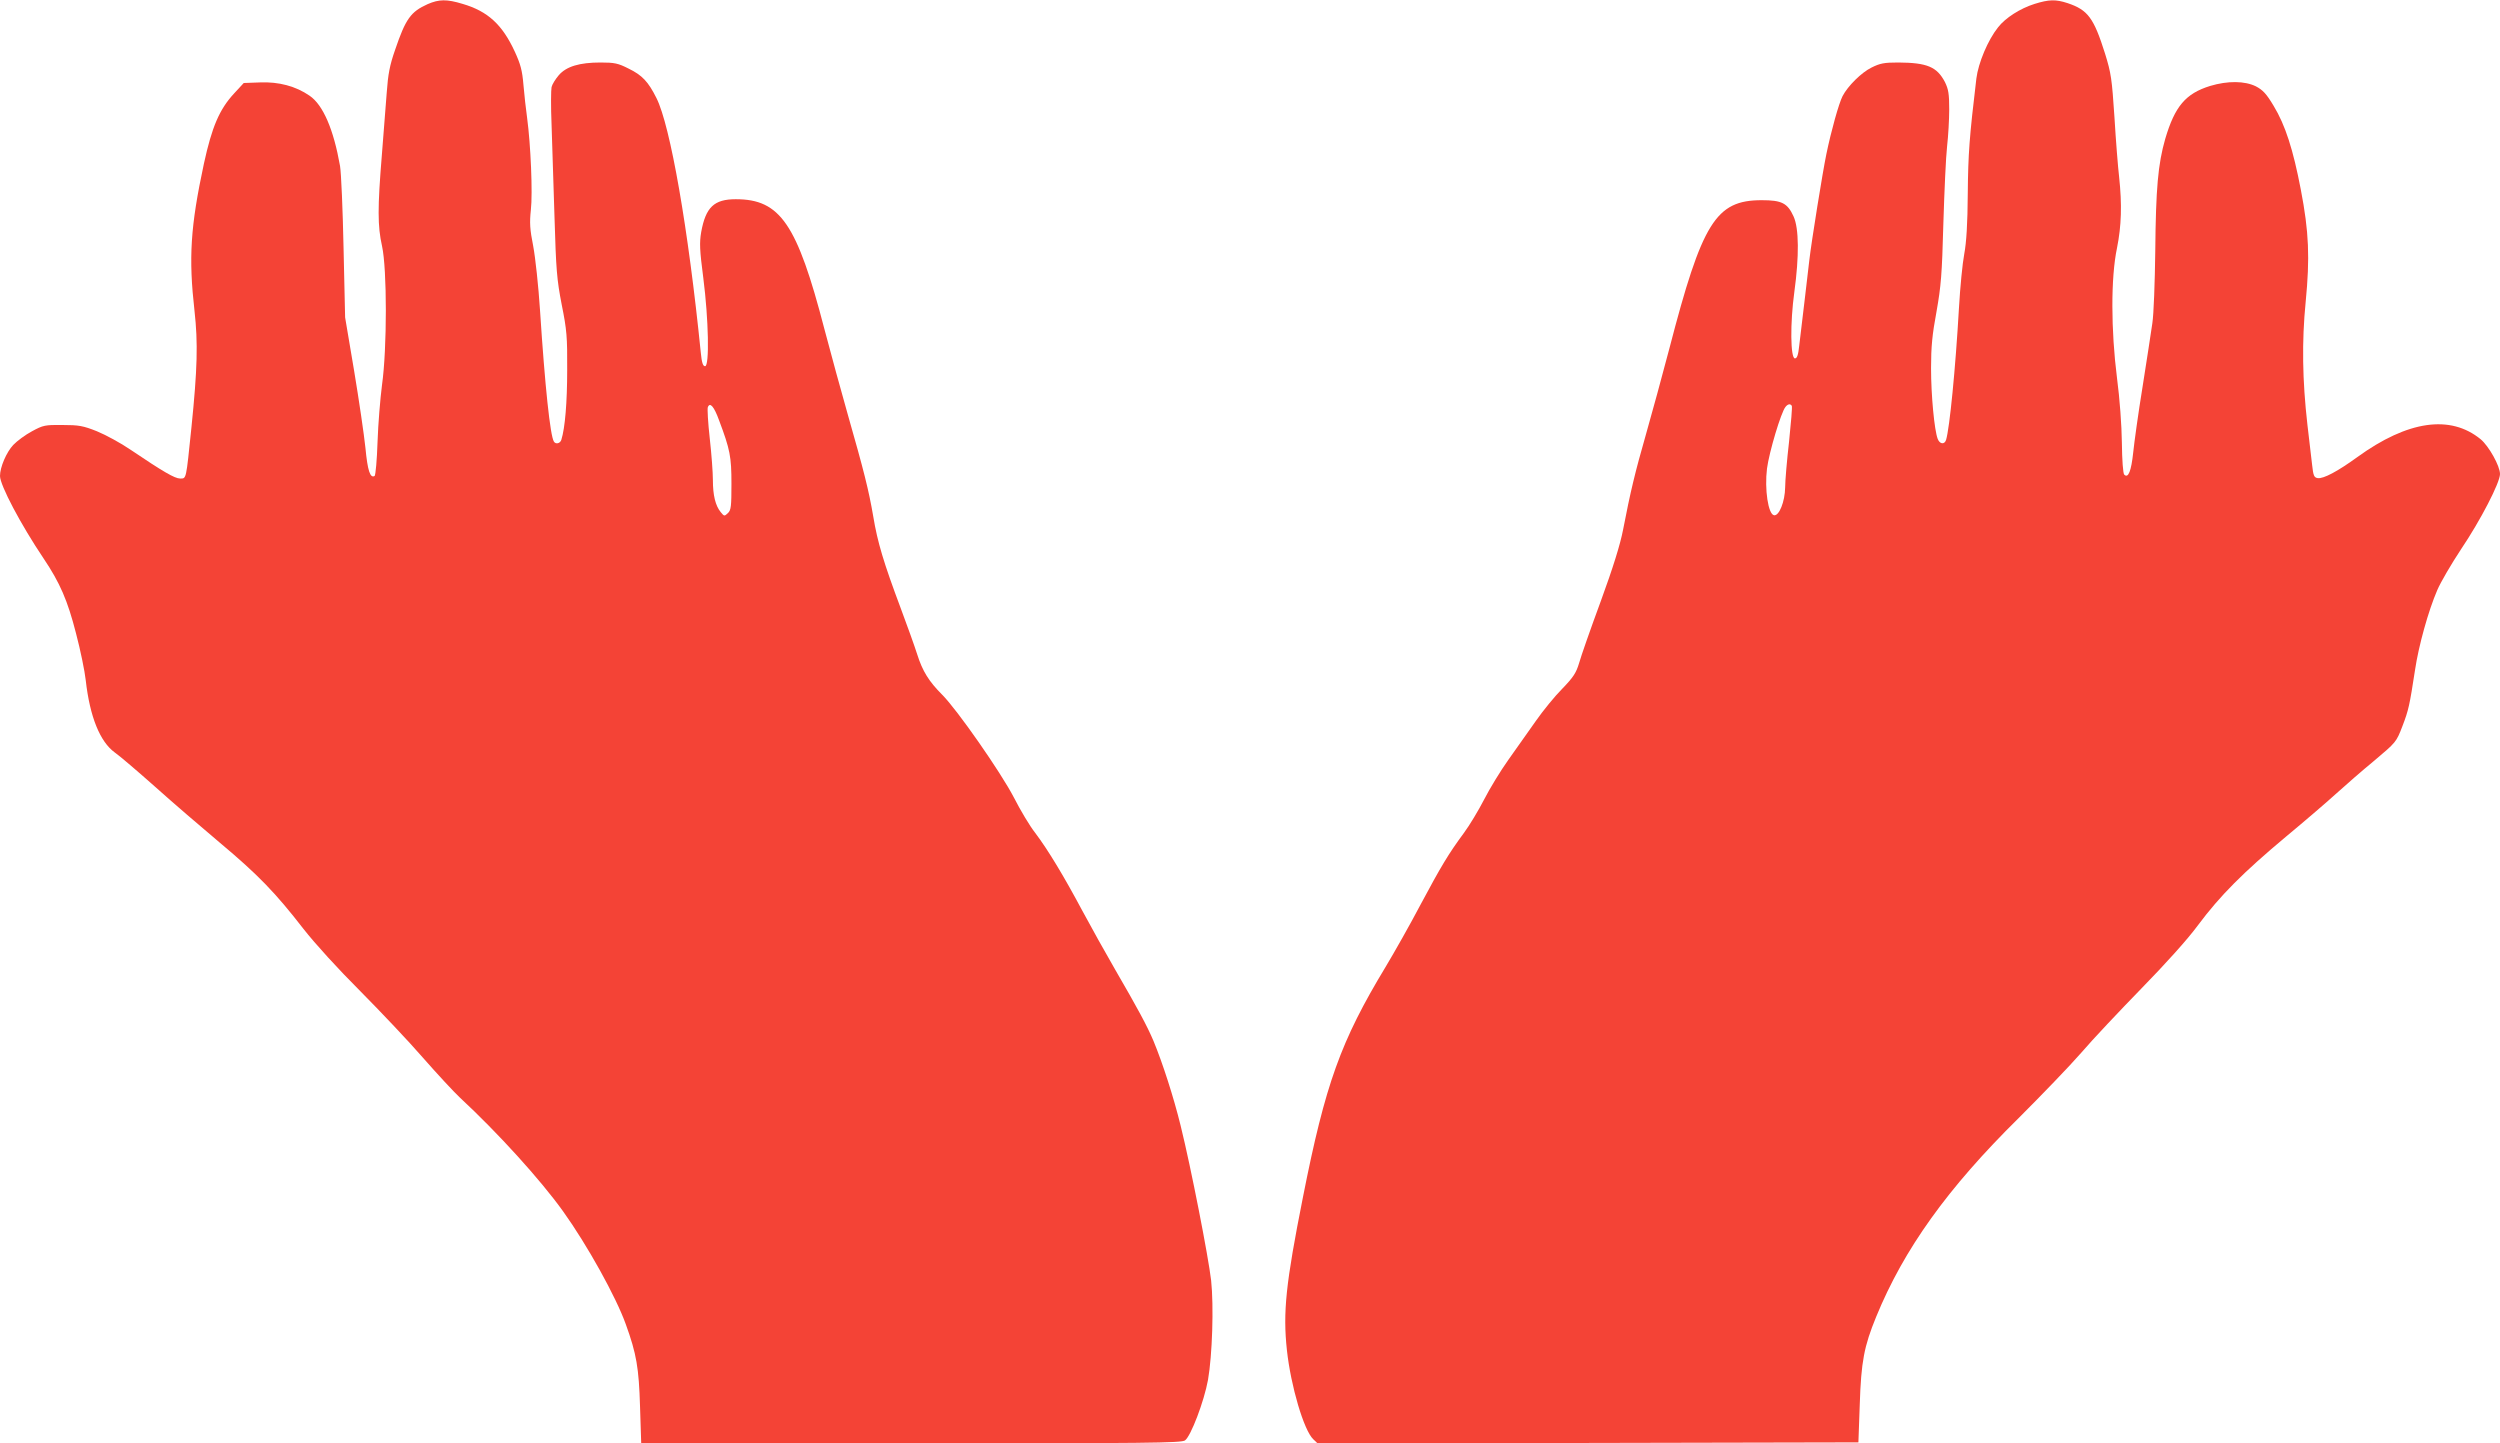
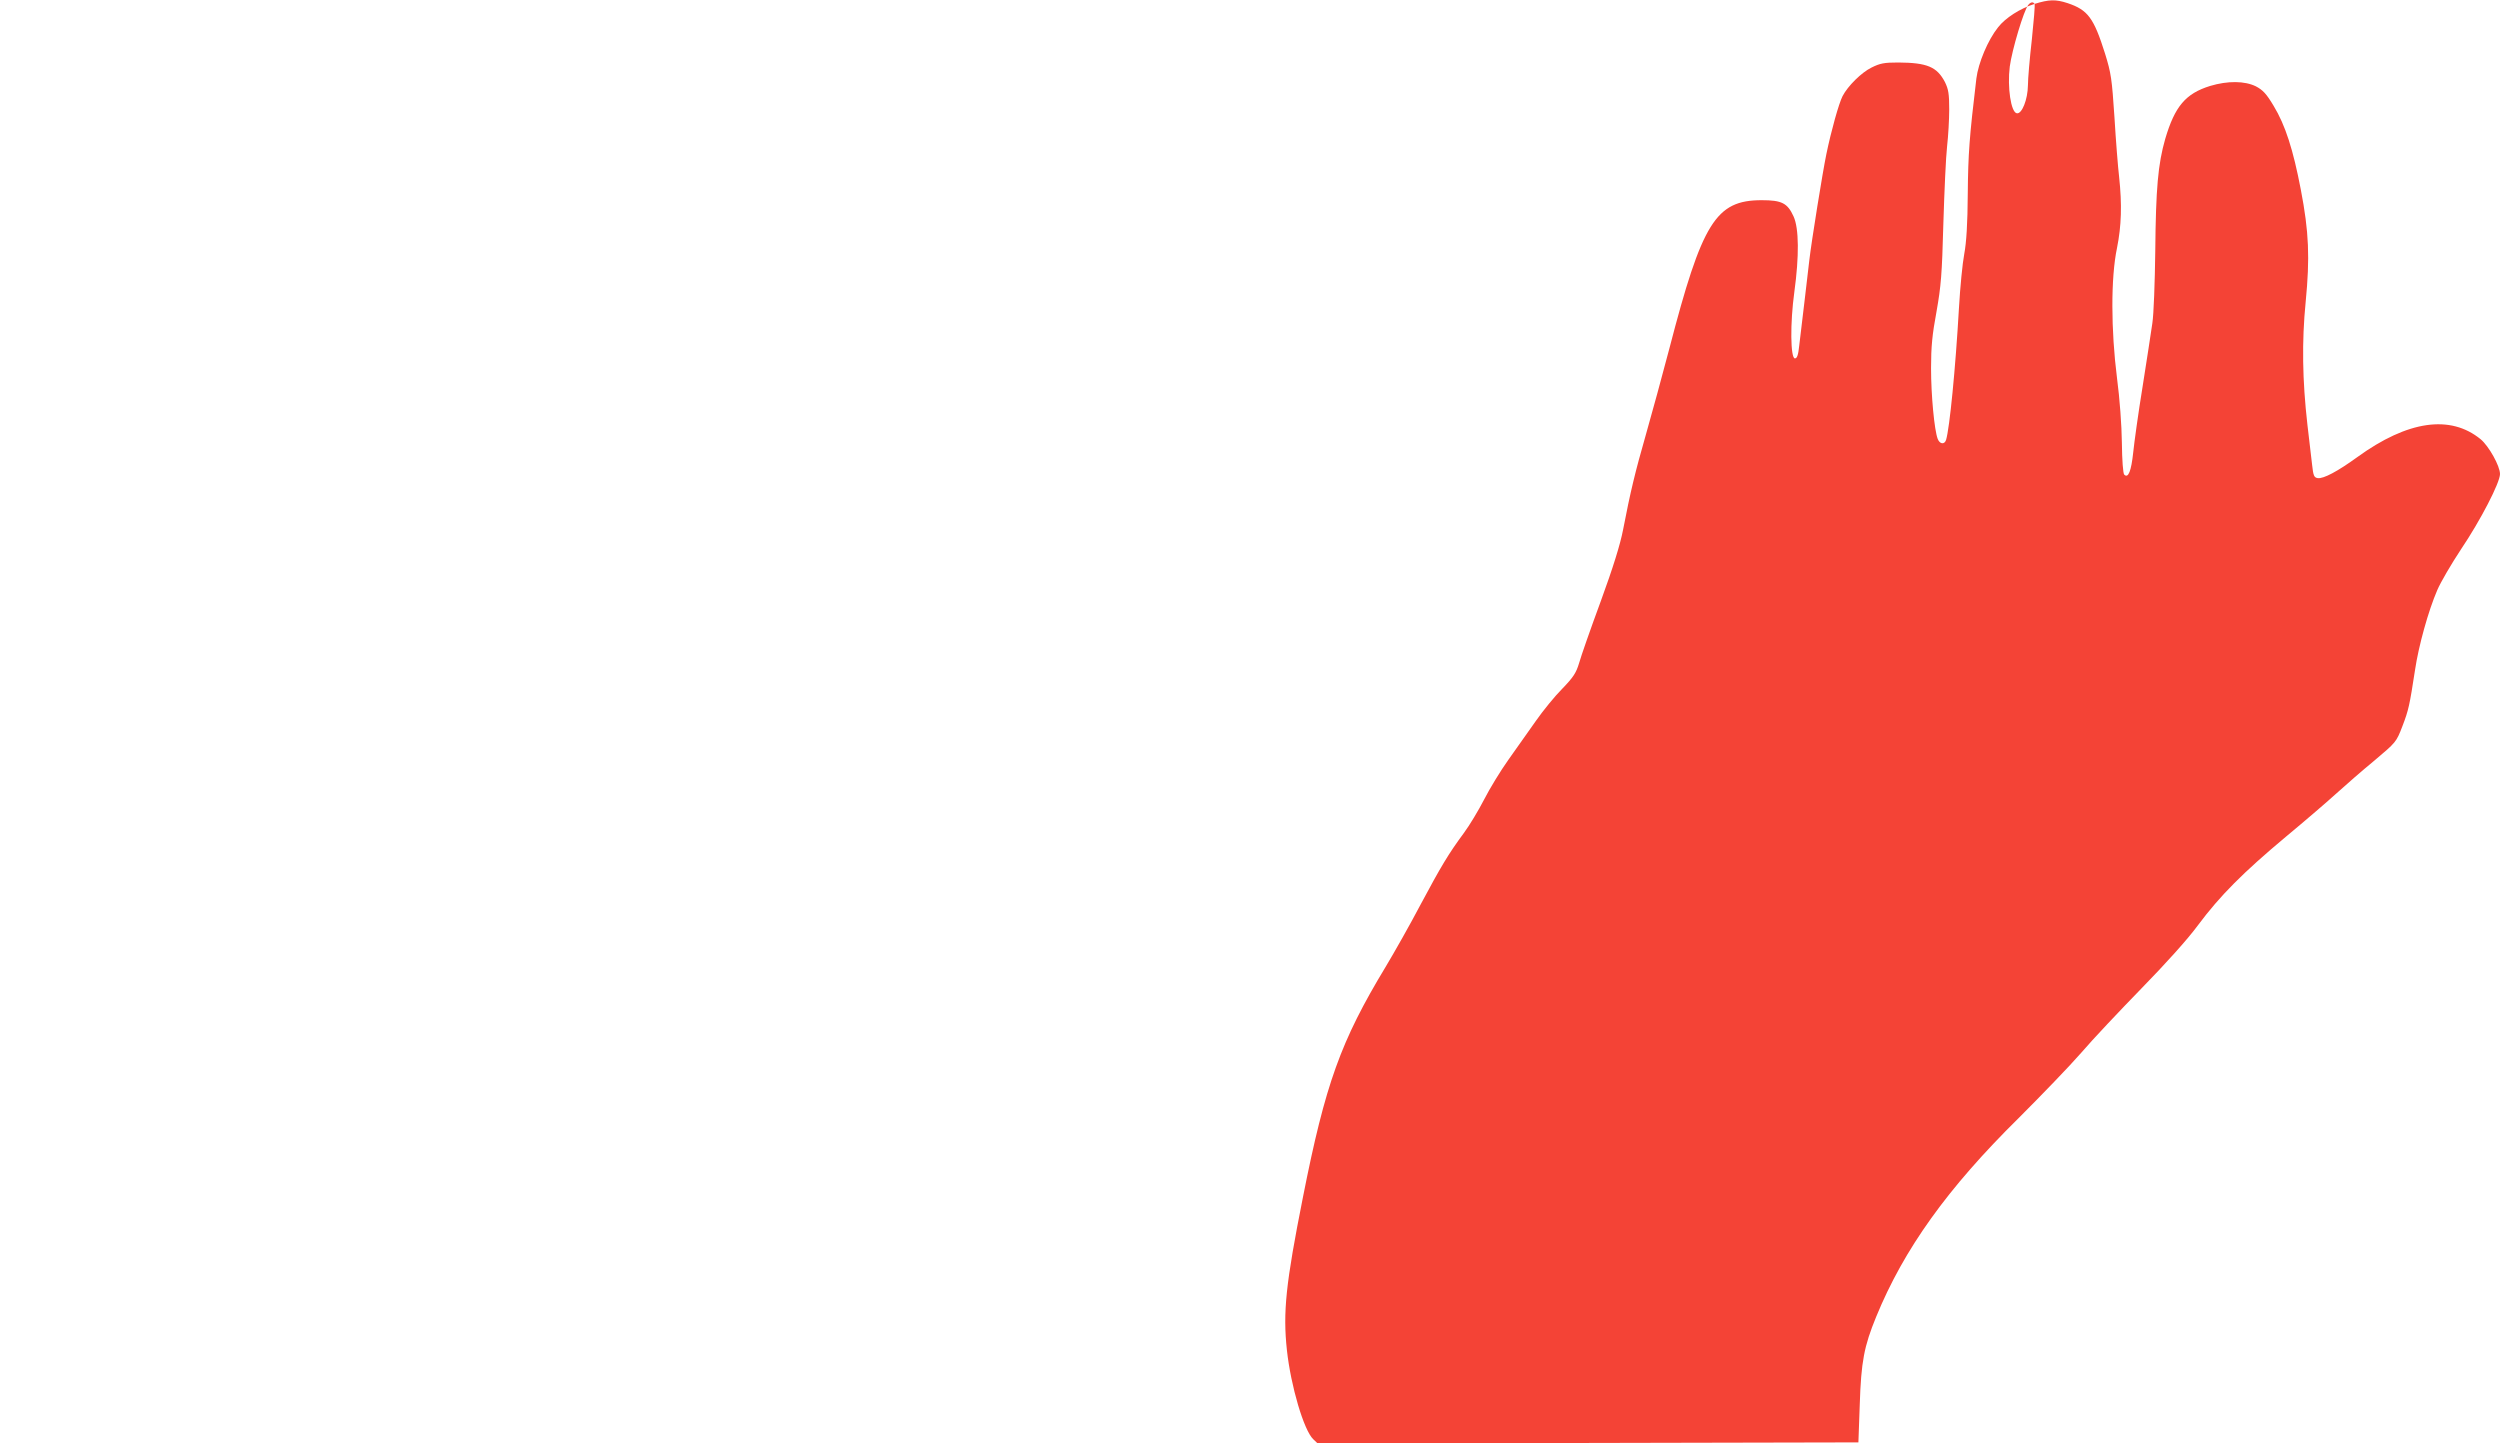
<svg xmlns="http://www.w3.org/2000/svg" version="1.0" width="1280pt" height="739pt" viewBox="0 0 1280 739" preserveAspectRatio="xMidYMid meet">
  <g transform="translate(0,739) scale(0.1,-0.1)" fill="#f44336" stroke="none">
-     <path d="M2190 7369 c-87 -39 -113 -75 -167 -234 -28 -80 -36 -124 -43 -220 -5 -66 -16 -210 -25 -320 -22 -269 -22 -362 1 -465 26 -117 26 -525 0 -710 -9 -69 -20 -201 -23 -293 -3 -92 -10 -170 -15 -174 -23 -13 -36 28 -47 144 -7 67 -33 245 -58 395 l-46 273 -8 355 c-4 195 -12 384 -18 420 -33 188 -87 313 -156 360 -71 49 -158 72 -254 68 l-83 -3 -49 -53 c-76 -82 -114 -172 -155 -360 -69 -322 -79 -481 -48 -755 18 -163 15 -293 -16 -597 -28 -270 -25 -260 -58 -260 -27 0 -87 35 -253 147 -51 35 -129 77 -173 95 -70 28 -93 32 -176 32 -89 1 -99 -1 -156 -32 -34 -18 -77 -50 -96 -70 -35 -37 -68 -114 -68 -159 0 -47 106 -248 223 -422 84 -125 123 -215 166 -383 23 -87 45 -195 50 -241 21 -187 73 -315 149 -370 26 -18 119 -98 207 -176 88 -79 237 -207 331 -286 197 -165 286 -258 427 -440 62 -79 176 -204 292 -320 104 -105 249 -258 320 -340 72 -82 157 -174 190 -205 194 -180 412 -420 528 -582 124 -173 271 -438 321 -578 55 -152 67 -223 73 -422 l6 -188 1381 0 c1214 0 1384 2 1403 15 30 21 98 200 118 310 22 127 30 377 16 509 -14 121 -102 573 -156 792 -36 147 -93 323 -139 434 -33 78 -80 165 -196 365 -48 83 -124 219 -169 303 -94 176 -174 309 -241 398 -27 34 -76 116 -109 181 -67 129 -290 449 -367 526 -68 68 -101 121 -128 207 -13 41 -51 147 -84 235 -88 235 -119 338 -141 471 -23 135 -48 233 -131 524 -32 113 -86 309 -119 435 -140 539 -226 665 -454 665 -111 0 -154 -41 -177 -169 -9 -53 -8 -90 11 -235 27 -211 32 -451 9 -451 -11 0 -17 18 -22 70 -64 635 -156 1162 -227 1303 -42 84 -73 117 -143 151 -53 27 -72 31 -143 31 -108 0 -175 -20 -214 -65 -17 -20 -34 -47 -37 -61 -3 -13 -4 -100 0 -192 3 -92 10 -304 15 -472 8 -272 12 -321 37 -450 26 -129 29 -166 28 -335 0 -165 -11 -297 -30 -357 -6 -19 -29 -24 -38 -9 -19 30 -46 285 -71 671 -8 124 -24 272 -35 330 -17 86 -19 119 -12 185 10 86 -1 336 -19 470 -6 44 -15 121 -19 171 -6 73 -15 106 -44 169 -64 139 -138 207 -267 245 -82 25 -121 24 -179 -1z m1492 -2132 c56 -149 63 -185 63 -324 0 -115 -2 -135 -18 -150 -18 -17 -19 -17 -37 5 -27 33 -40 86 -40 164 0 38 -7 133 -16 213 -9 80 -13 152 -10 160 11 28 32 4 58 -68z" />
-     <path d="M10417 7370 c-73 -23 -149 -71 -187 -120 -52 -65 -101 -182 -111 -262 -36 -302 -42 -385 -44 -588 -1 -157 -7 -251 -18 -310 -9 -47 -21 -170 -27 -275 -18 -314 -48 -617 -66 -677 -8 -26 -33 -22 -43 5 -17 44 -34 222 -34 362 0 110 6 172 28 290 23 130 28 190 35 450 5 165 13 343 19 395 6 52 11 138 11 190 0 80 -4 103 -22 140 -41 78 -91 99 -239 100 -72 0 -93 -4 -137 -26 -51 -25 -121 -94 -148 -146 -19 -37 -58 -176 -83 -297 -19 -91 -76 -446 -87 -541 -2 -19 -13 -111 -24 -205 -11 -93 -24 -199 -28 -235 -5 -48 -11 -65 -22 -65 -23 0 -25 181 -3 340 25 183 24 326 -4 387 -31 68 -60 83 -163 83 -235 0 -305 -113 -473 -760 -36 -137 -90 -335 -120 -440 -55 -192 -79 -291 -117 -488 -14 -73 -51 -193 -114 -365 -52 -141 -102 -284 -111 -317 -15 -50 -29 -72 -86 -131 -38 -38 -99 -113 -136 -166 -38 -53 -100 -142 -140 -198 -40 -56 -96 -148 -124 -203 -29 -56 -75 -133 -104 -172 -79 -107 -116 -169 -222 -367 -53 -101 -134 -244 -179 -319 -229 -379 -308 -597 -423 -1179 -88 -443 -103 -588 -82 -783 20 -184 87 -411 135 -456 l22 -21 1385 2 1384 3 7 195 c7 218 22 297 84 448 142 347 366 659 729 1017 116 116 261 266 321 335 59 69 199 217 309 330 123 126 235 250 288 322 114 153 232 271 452 455 99 82 216 183 260 223 44 40 130 115 192 166 110 93 112 94 143 175 32 83 37 107 65 289 18 122 68 303 114 409 17 40 72 134 121 208 101 150 200 342 200 386 0 41 -57 143 -99 178 -155 127 -373 96 -631 -91 -102 -74 -174 -112 -203 -108 -19 3 -23 12 -29 68 -4 36 -15 128 -24 205 -26 229 -29 426 -9 629 22 226 17 359 -25 576 -39 204 -79 329 -139 428 -37 62 -55 81 -91 100 -57 28 -144 29 -234 2 -126 -39 -181 -105 -230 -271 -37 -129 -48 -253 -51 -574 -2 -160 -8 -326 -15 -370 -6 -44 -29 -190 -50 -325 -22 -135 -43 -287 -48 -337 -10 -94 -25 -134 -46 -113 -6 6 -11 73 -12 163 -1 89 -11 226 -25 332 -31 245 -32 513 0 665 23 115 26 223 11 363 -6 51 -17 189 -24 307 -13 196 -17 225 -48 325 -58 184 -88 224 -192 259 -61 20 -95 19 -169 -4z m-1243 -2058 c3 -5 -4 -87 -14 -183 -11 -96 -20 -201 -20 -234 -1 -73 -31 -148 -57 -143 -30 5 -49 133 -36 239 11 84 72 289 95 316 12 15 25 17 32 5z" />
+     <path d="M10417 7370 c-73 -23 -149 -71 -187 -120 -52 -65 -101 -182 -111 -262 -36 -302 -42 -385 -44 -588 -1 -157 -7 -251 -18 -310 -9 -47 -21 -170 -27 -275 -18 -314 -48 -617 -66 -677 -8 -26 -33 -22 -43 5 -17 44 -34 222 -34 362 0 110 6 172 28 290 23 130 28 190 35 450 5 165 13 343 19 395 6 52 11 138 11 190 0 80 -4 103 -22 140 -41 78 -91 99 -239 100 -72 0 -93 -4 -137 -26 -51 -25 -121 -94 -148 -146 -19 -37 -58 -176 -83 -297 -19 -91 -76 -446 -87 -541 -2 -19 -13 -111 -24 -205 -11 -93 -24 -199 -28 -235 -5 -48 -11 -65 -22 -65 -23 0 -25 181 -3 340 25 183 24 326 -4 387 -31 68 -60 83 -163 83 -235 0 -305 -113 -473 -760 -36 -137 -90 -335 -120 -440 -55 -192 -79 -291 -117 -488 -14 -73 -51 -193 -114 -365 -52 -141 -102 -284 -111 -317 -15 -50 -29 -72 -86 -131 -38 -38 -99 -113 -136 -166 -38 -53 -100 -142 -140 -198 -40 -56 -96 -148 -124 -203 -29 -56 -75 -133 -104 -172 -79 -107 -116 -169 -222 -367 -53 -101 -134 -244 -179 -319 -229 -379 -308 -597 -423 -1179 -88 -443 -103 -588 -82 -783 20 -184 87 -411 135 -456 l22 -21 1385 2 1384 3 7 195 c7 218 22 297 84 448 142 347 366 659 729 1017 116 116 261 266 321 335 59 69 199 217 309 330 123 126 235 250 288 322 114 153 232 271 452 455 99 82 216 183 260 223 44 40 130 115 192 166 110 93 112 94 143 175 32 83 37 107 65 289 18 122 68 303 114 409 17 40 72 134 121 208 101 150 200 342 200 386 0 41 -57 143 -99 178 -155 127 -373 96 -631 -91 -102 -74 -174 -112 -203 -108 -19 3 -23 12 -29 68 -4 36 -15 128 -24 205 -26 229 -29 426 -9 629 22 226 17 359 -25 576 -39 204 -79 329 -139 428 -37 62 -55 81 -91 100 -57 28 -144 29 -234 2 -126 -39 -181 -105 -230 -271 -37 -129 -48 -253 -51 -574 -2 -160 -8 -326 -15 -370 -6 -44 -29 -190 -50 -325 -22 -135 -43 -287 -48 -337 -10 -94 -25 -134 -46 -113 -6 6 -11 73 -12 163 -1 89 -11 226 -25 332 -31 245 -32 513 0 665 23 115 26 223 11 363 -6 51 -17 189 -24 307 -13 196 -17 225 -48 325 -58 184 -88 224 -192 259 -61 20 -95 19 -169 -4z c3 -5 -4 -87 -14 -183 -11 -96 -20 -201 -20 -234 -1 -73 -31 -148 -57 -143 -30 5 -49 133 -36 239 11 84 72 289 95 316 12 15 25 17 32 5z" />
  </g>
</svg>